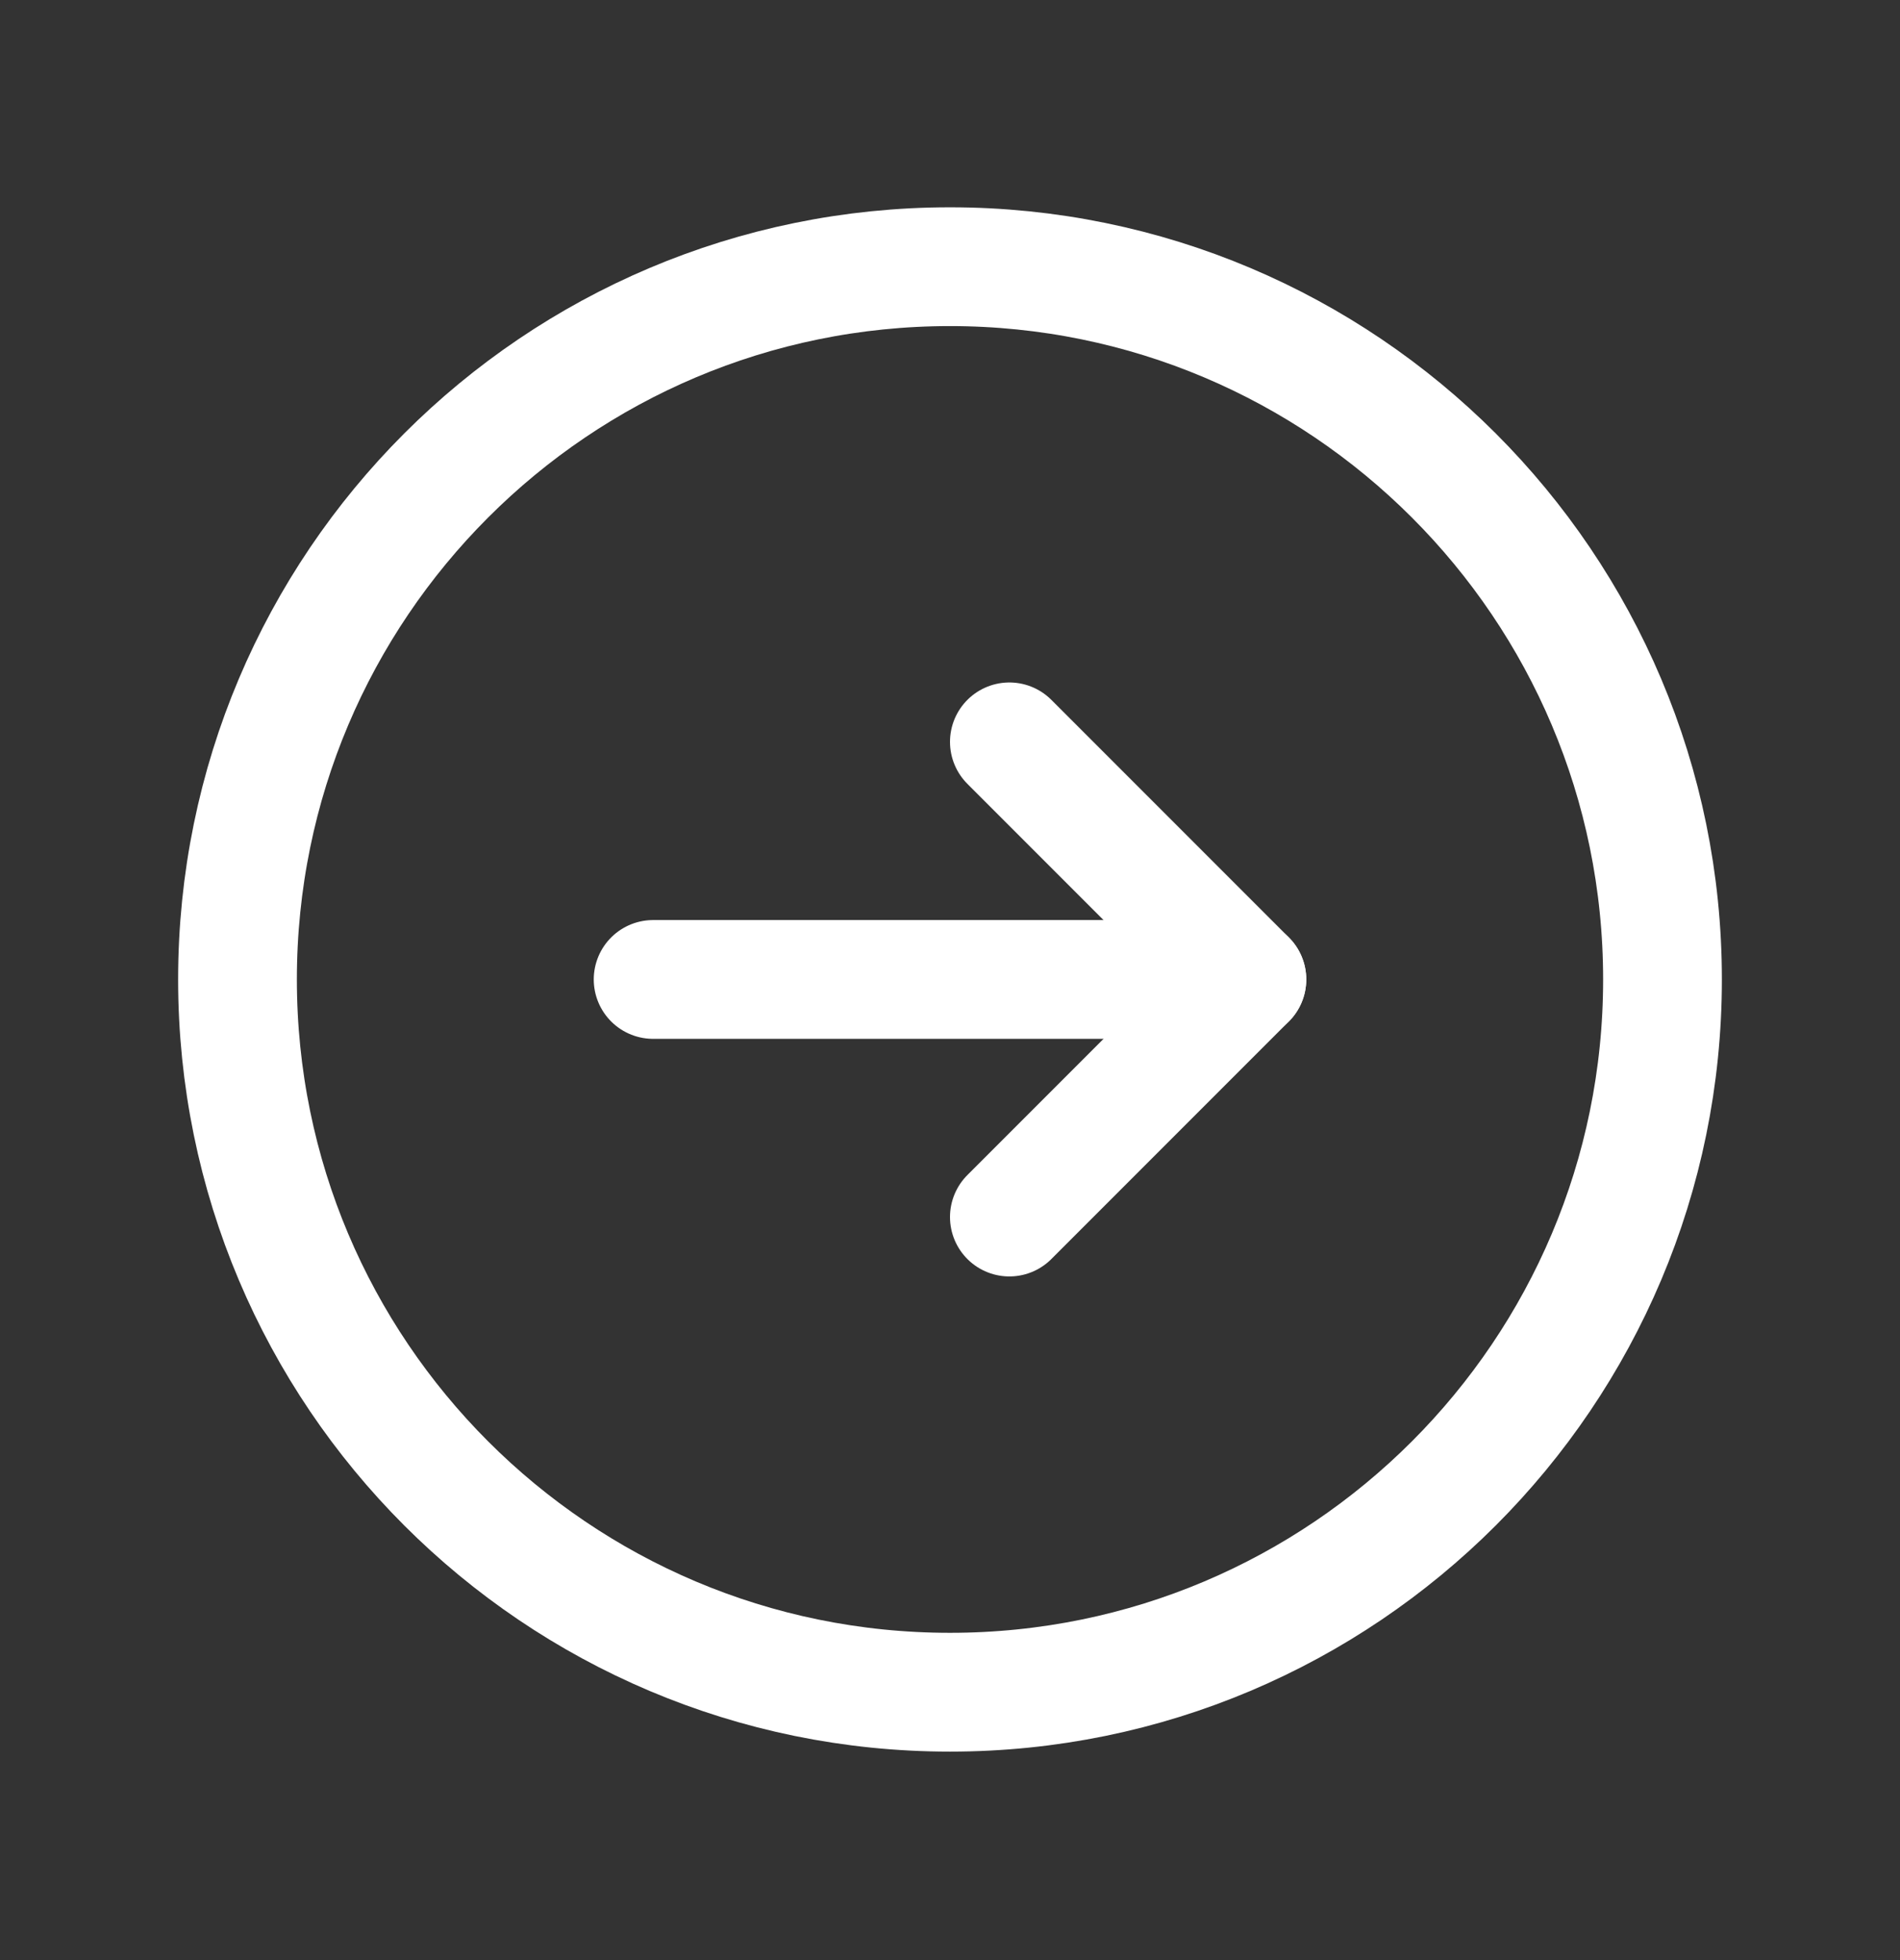
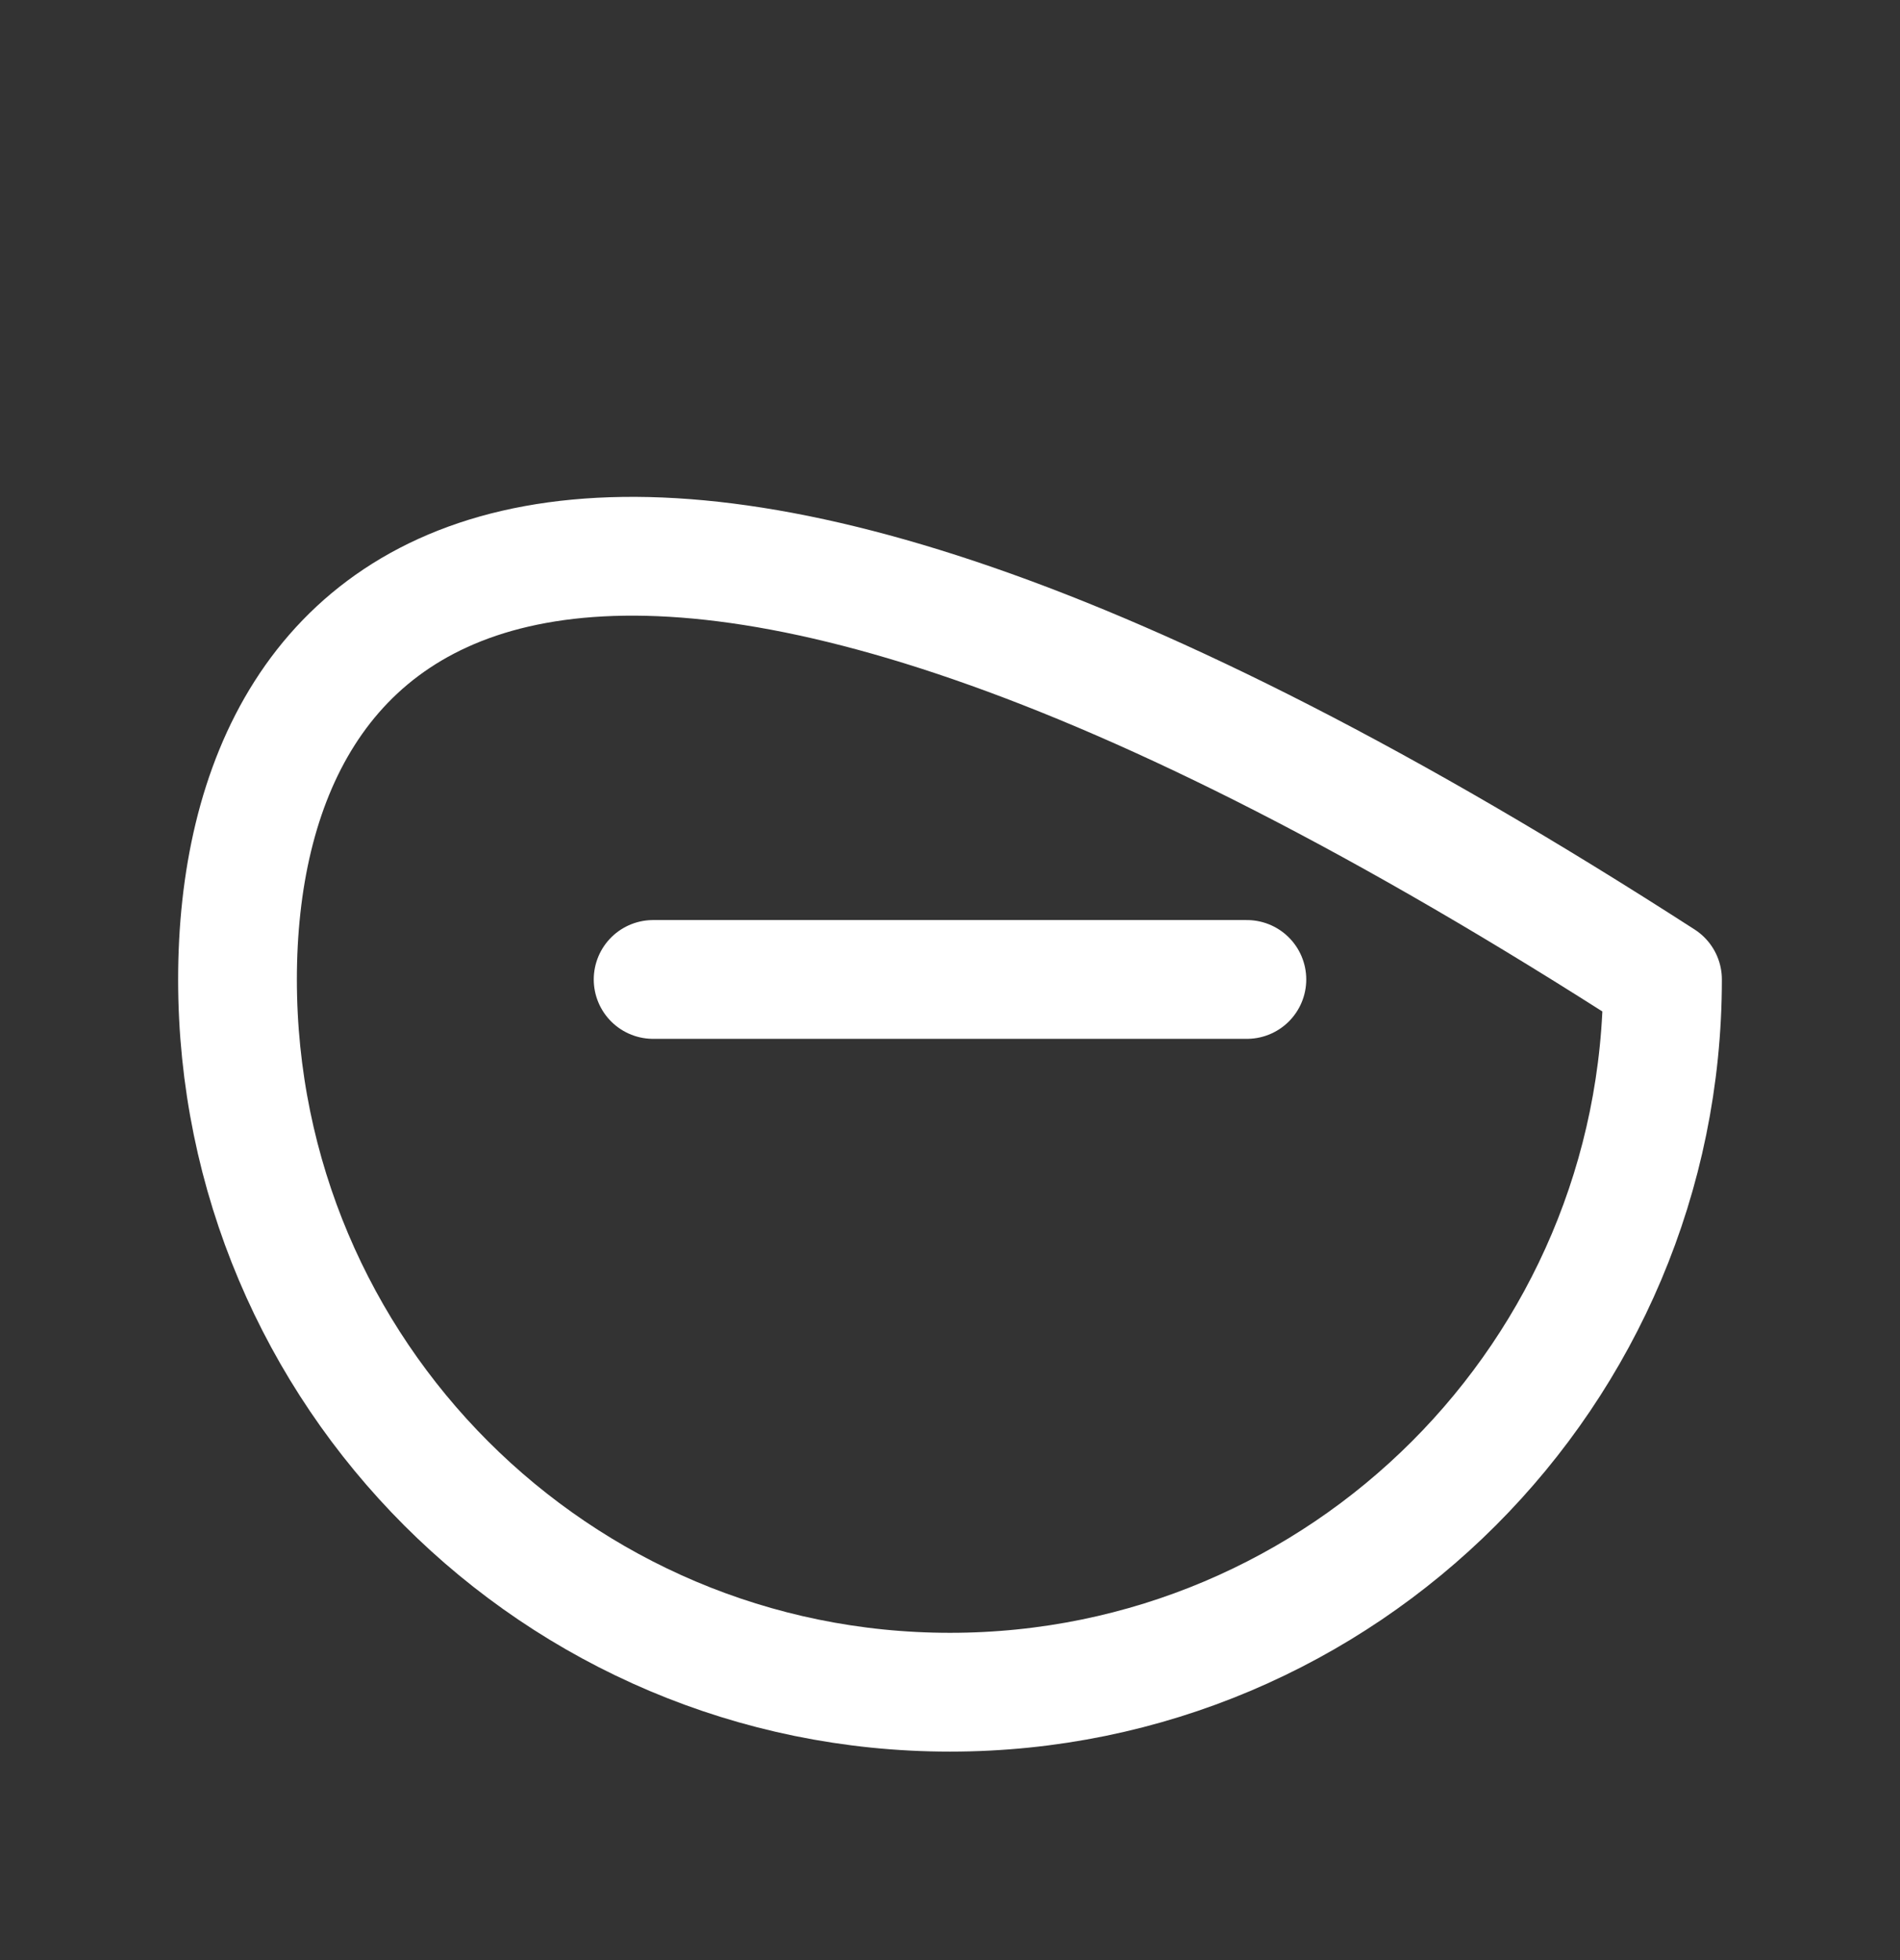
<svg xmlns="http://www.w3.org/2000/svg" width="32" height="33" viewBox="0 0 32 33" fill="none">
  <rect x="0" y="0" width="32" height="33" fill="#333333" stroke="none" />
  <g clip-path="url(#clip0_8301_285)">
-     <path d="M16 28.49C22.627 28.49 28 23.117 28 16.49C28 9.863 22.627 4.49 16 4.49C9.373 4.49 4 9.863 4 16.49C4 23.117 9.373 28.49 16 28.49Z" stroke="white" stroke-width="2" stroke-linecap="round" stroke-linejoin="round" />
+     <path d="M16 28.49C22.627 28.49 28 23.117 28 16.49C9.373 4.49 4 9.863 4 16.49C4 23.117 9.373 28.49 16 28.49Z" stroke="white" stroke-width="2" stroke-linecap="round" stroke-linejoin="round" />
    <path d="M11 16.49H21" stroke="white" stroke-width="2" stroke-linecap="round" stroke-linejoin="round" />
-     <path d="M17 12.49L21 16.49L17 20.49" stroke="white" stroke-width="2" stroke-linecap="round" stroke-linejoin="round" />
  </g>
  <defs>
    <clipPath id="clip0_8301_285">
      <rect width="32" height="32" fill="white" transform="translate(0 0.49)" />
    </clipPath>
  </defs>
</svg>